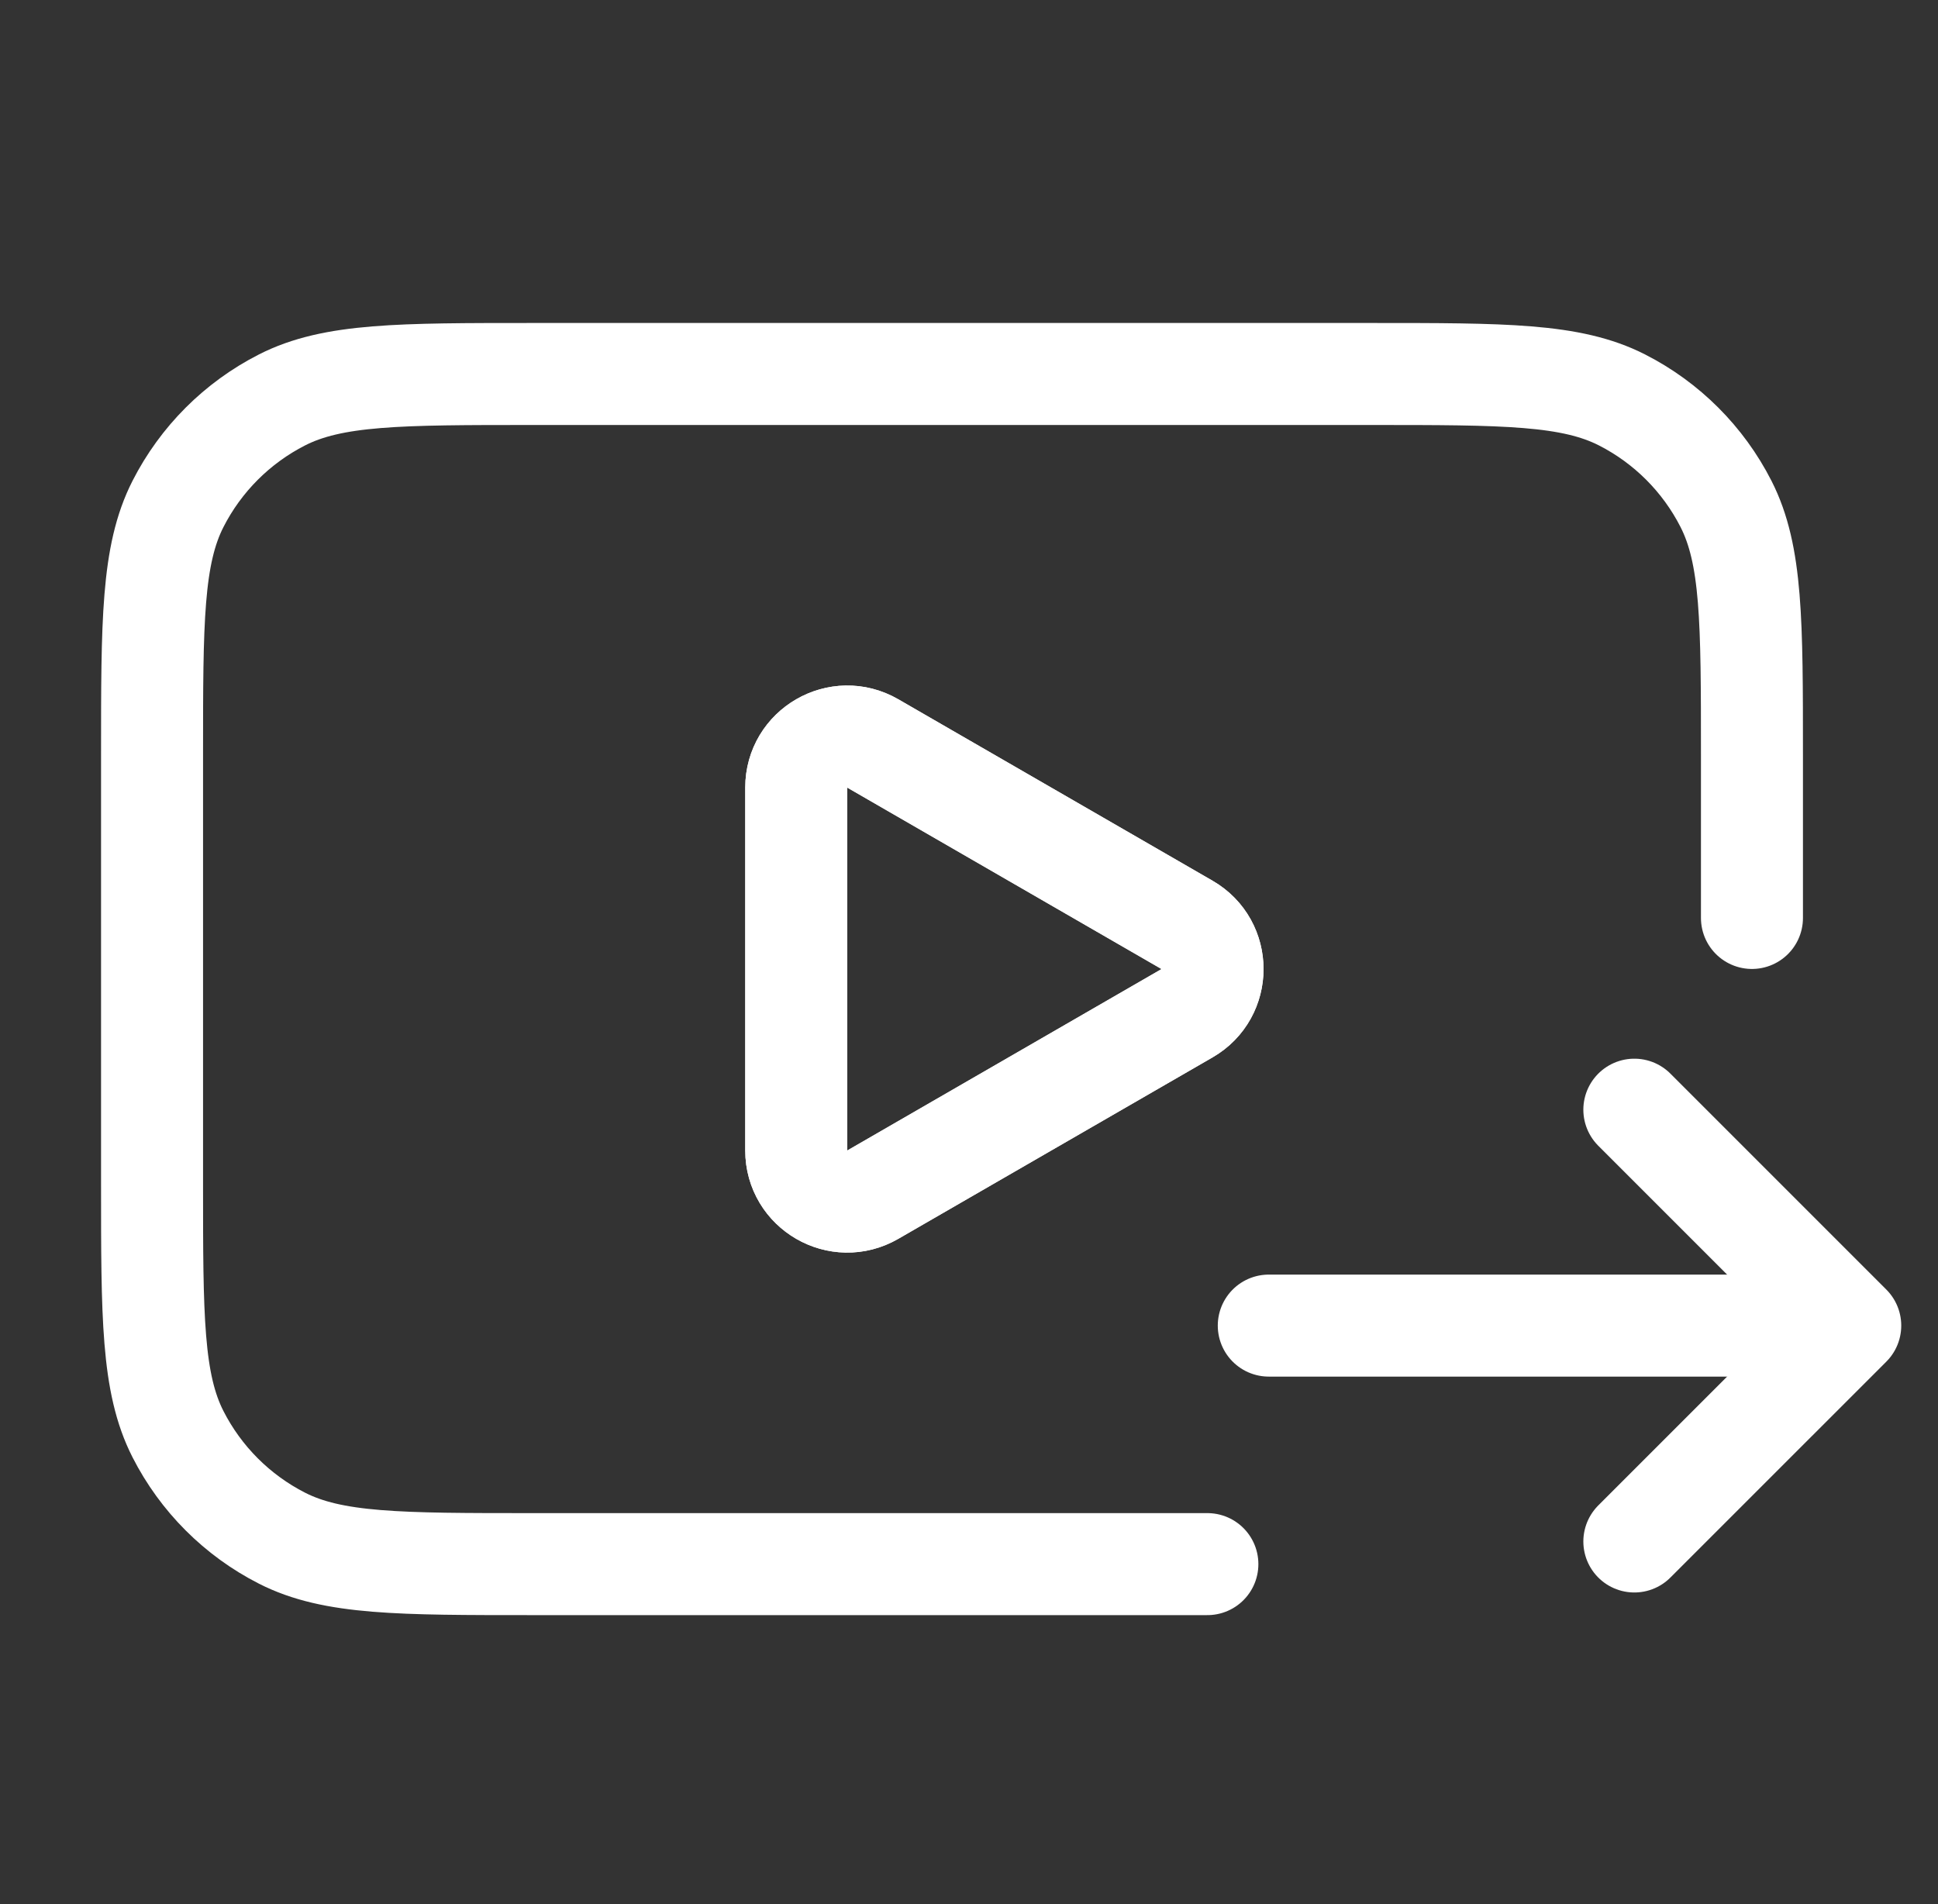
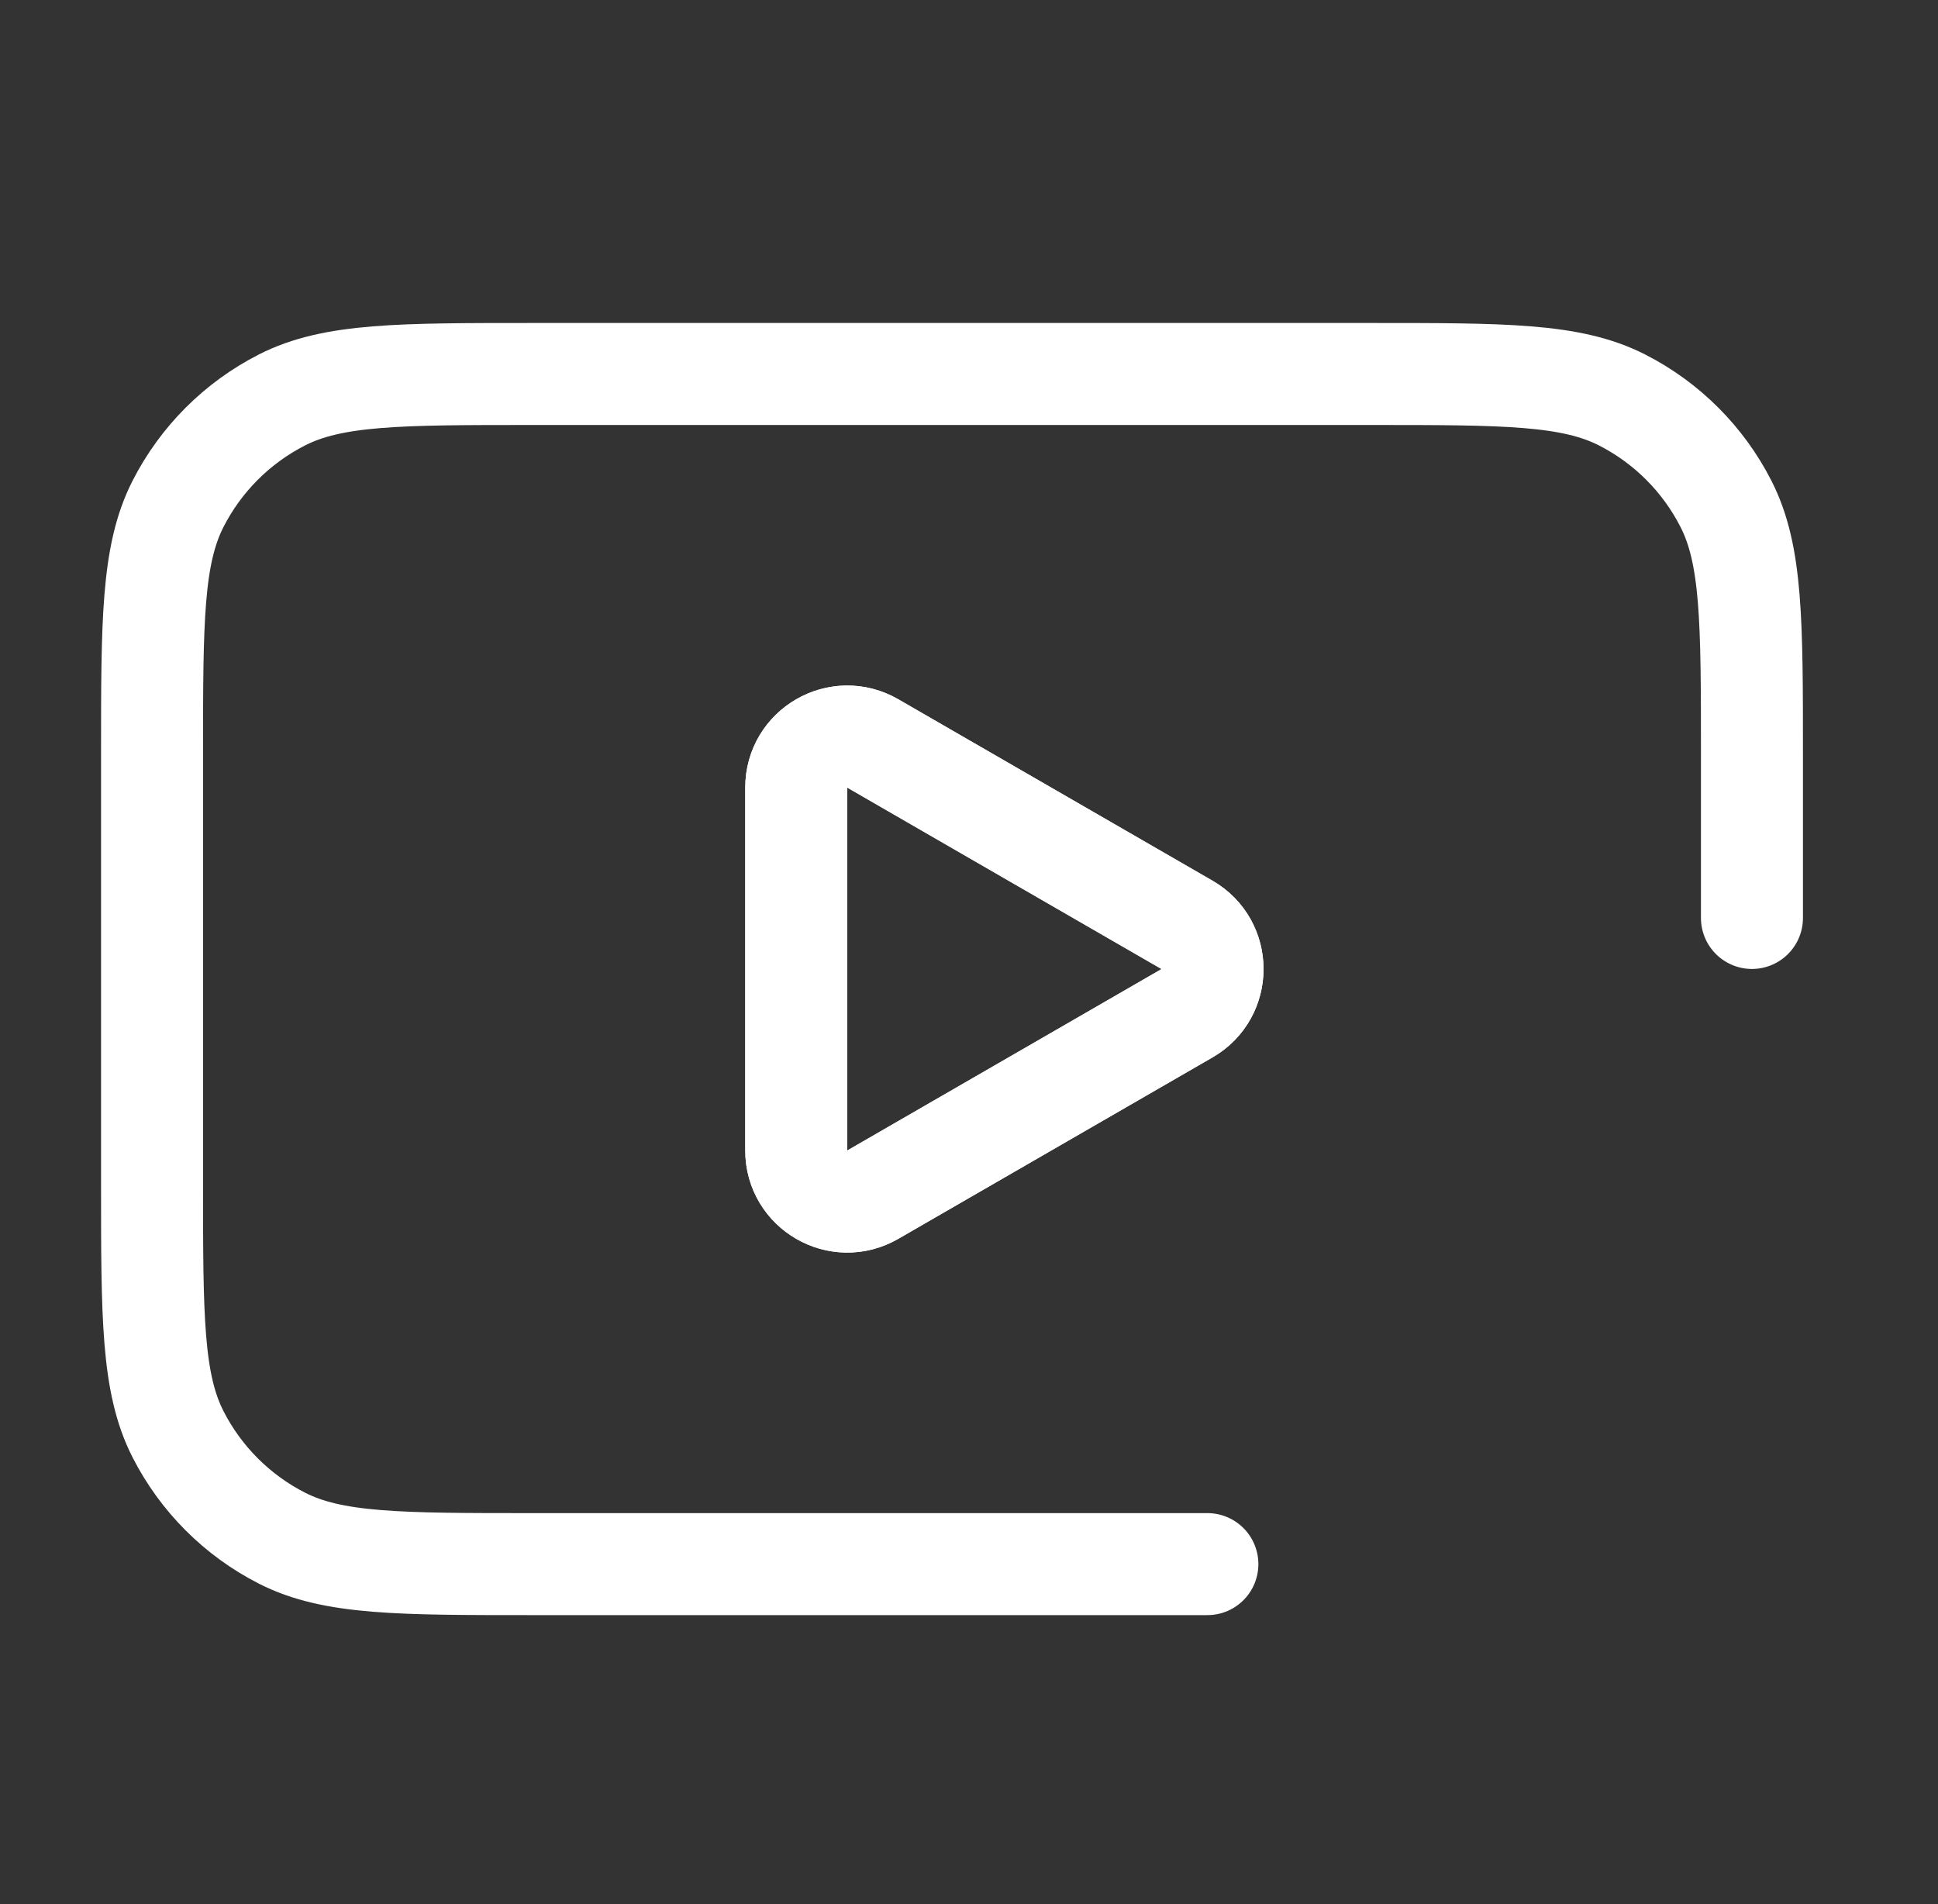
<svg xmlns="http://www.w3.org/2000/svg" width="57" height="56" viewBox="0 0 57 56" fill="none">
  <rect x="0" y="0" width="57" height="56" fill="#333333" stroke="none" />
  <path d="M51.528 26.997V22.199C51.528 18.279 51.528 16.319 50.765 14.821C50.094 13.504 49.023 12.433 47.706 11.762C46.208 10.999 44.248 10.999 40.328 10.999H15.672C11.752 10.999 9.792 10.999 8.294 11.762C6.977 12.433 5.906 13.504 5.235 14.821C4.472 16.319 4.472 18.279 4.472 22.199V34.801C4.472 38.721 4.472 40.681 5.235 42.179C5.906 43.496 6.977 44.567 8.294 45.238C9.792 46.001 11.752 46.001 15.672 46.001L26.73 46.001H35.511" stroke="white" stroke-width="3" stroke-linecap="round" />
  <path d="M34.913 27.201C35.913 27.778 35.913 29.222 34.913 29.799L25.669 35.136C24.669 35.713 23.419 34.992 23.419 33.837V23.163C23.419 22.008 24.669 21.287 25.669 21.864L34.913 27.201Z" stroke="white" stroke-width="3" stroke-linejoin="round" />
  <path d="M34.913 27.201C35.913 27.778 35.913 29.222 34.913 29.799L25.669 35.136C24.669 35.713 23.419 34.992 23.419 33.837V23.163C23.419 22.008 24.669 21.287 25.669 21.864L34.913 27.201Z" stroke="white" stroke-width="3" stroke-linejoin="round" />
-   <path d="M53.467 38.986L37.317 38.986" stroke="white" stroke-width="3" stroke-linecap="round" stroke-linejoin="round" />
-   <path d="M48.069 32.636L54.419 38.986L48.069 45.335" stroke="white" stroke-width="3" stroke-linecap="round" stroke-linejoin="round" />
</svg>